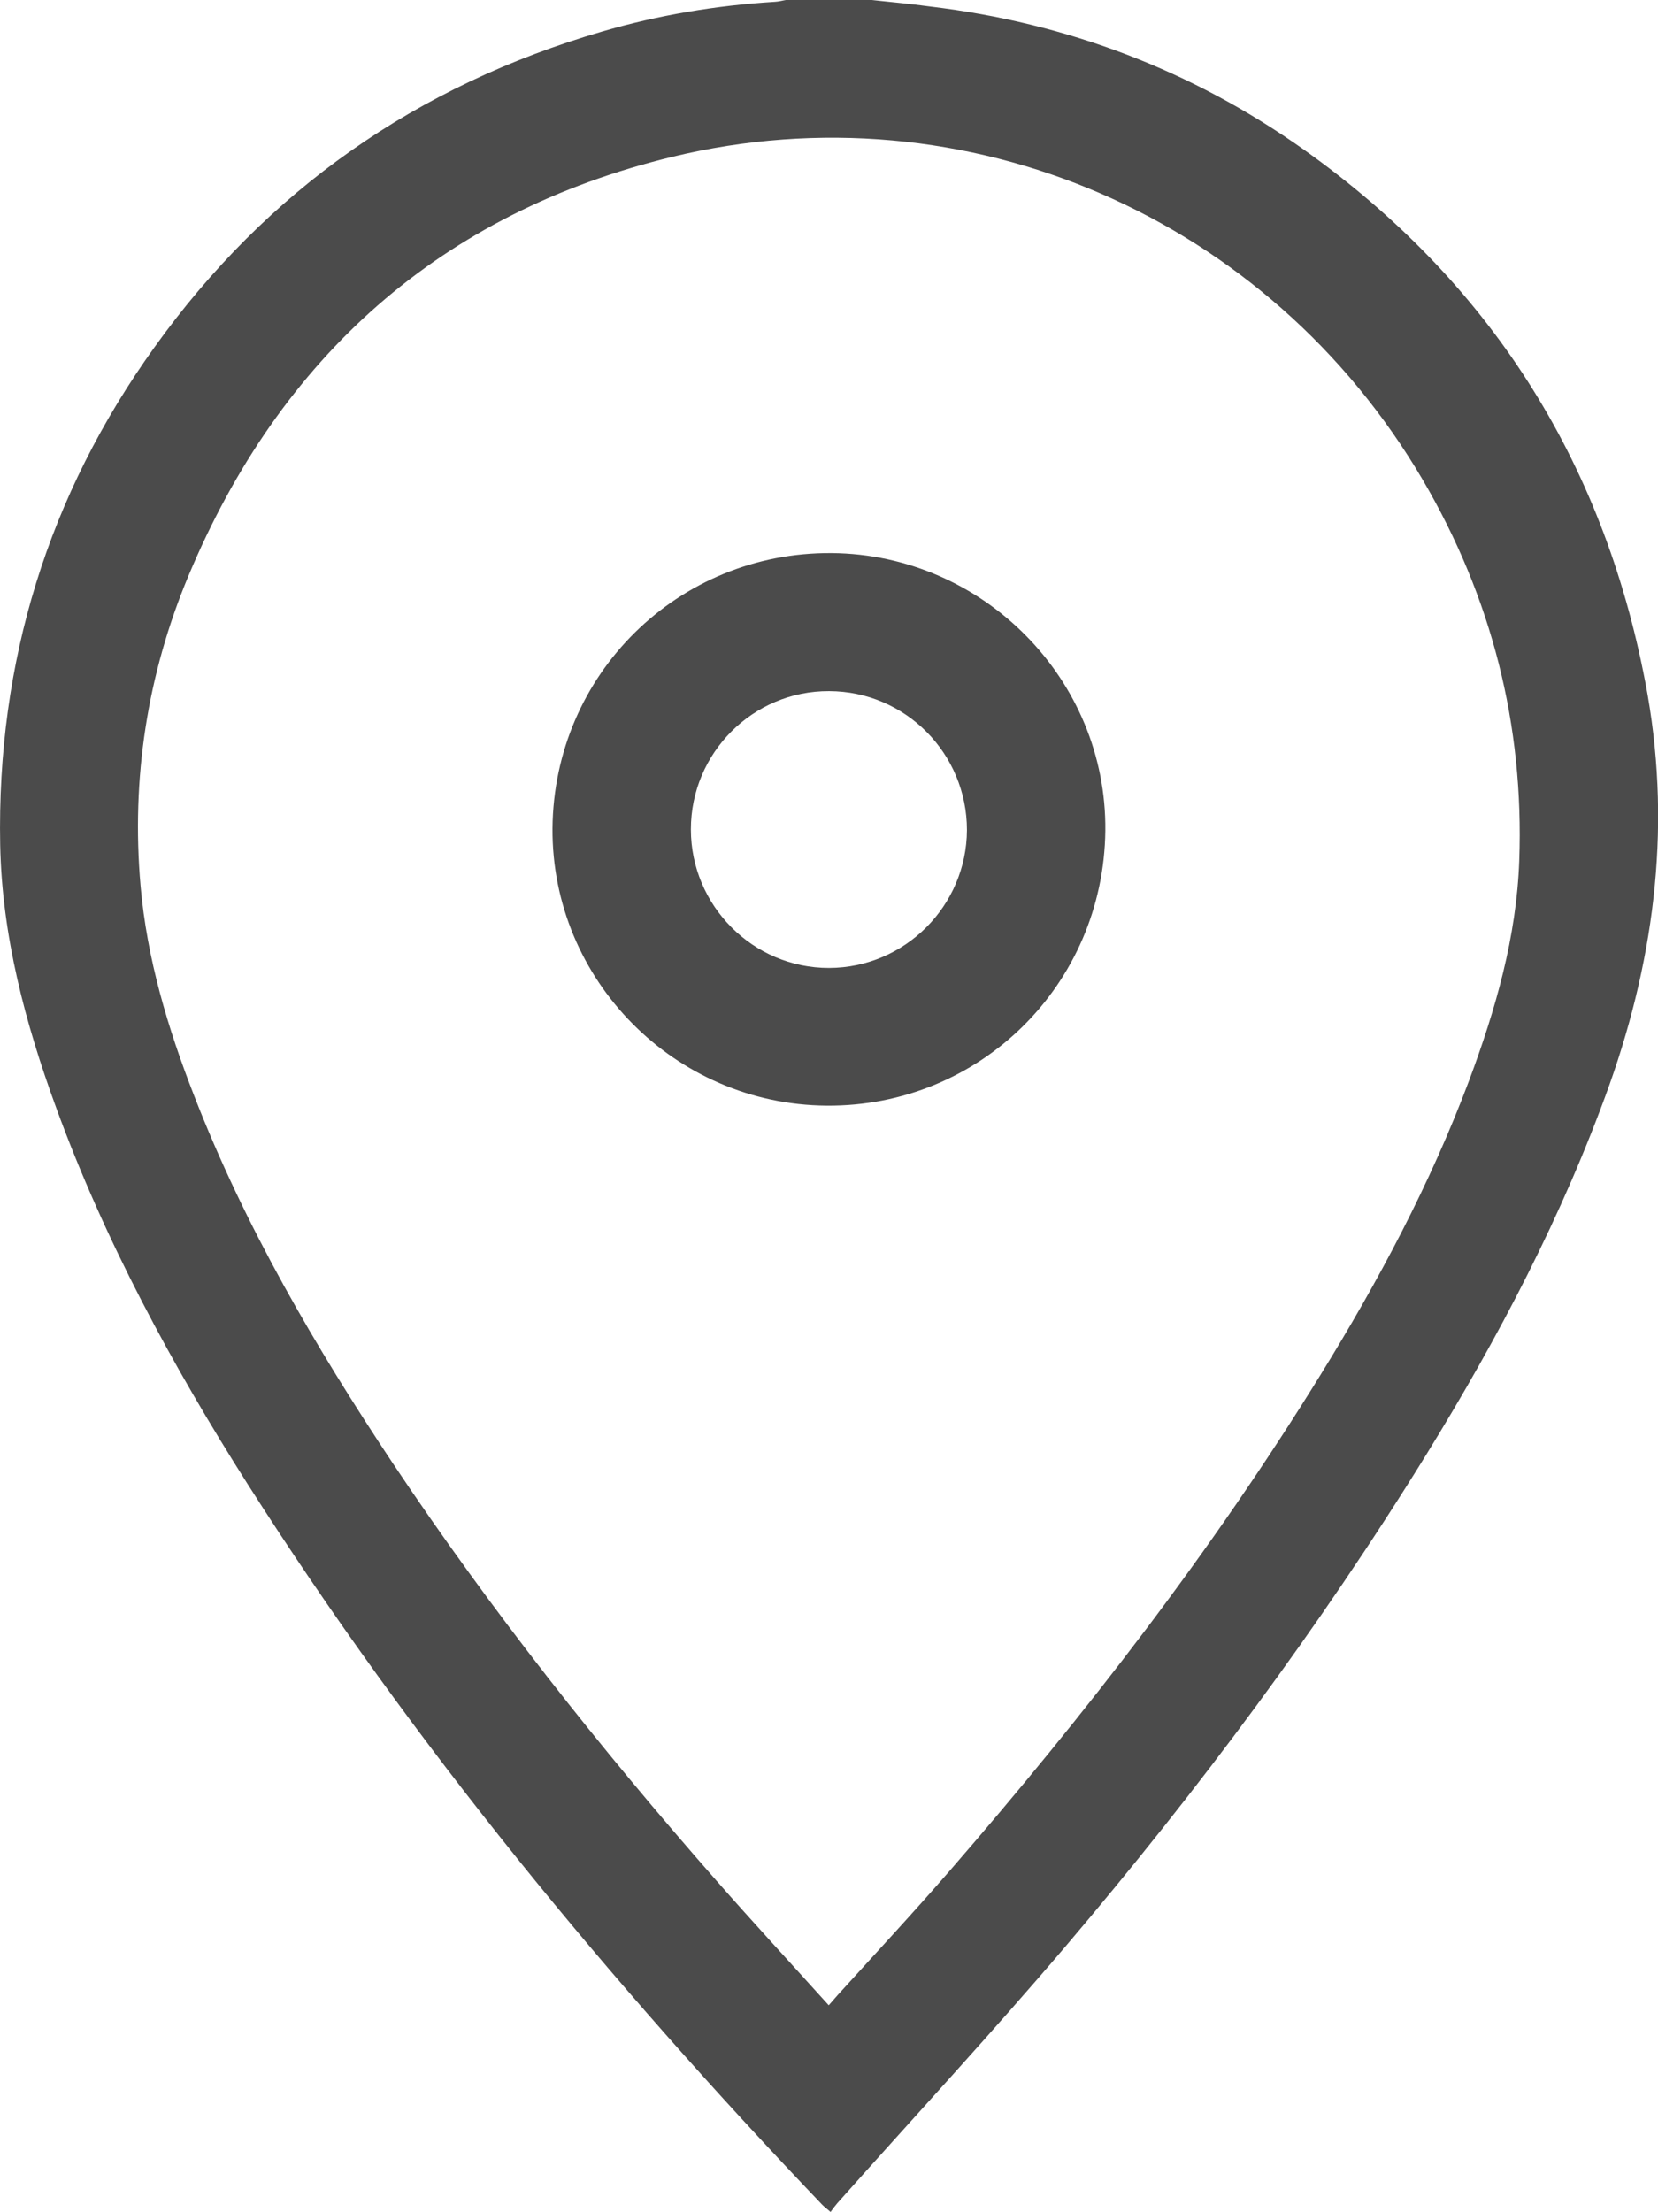
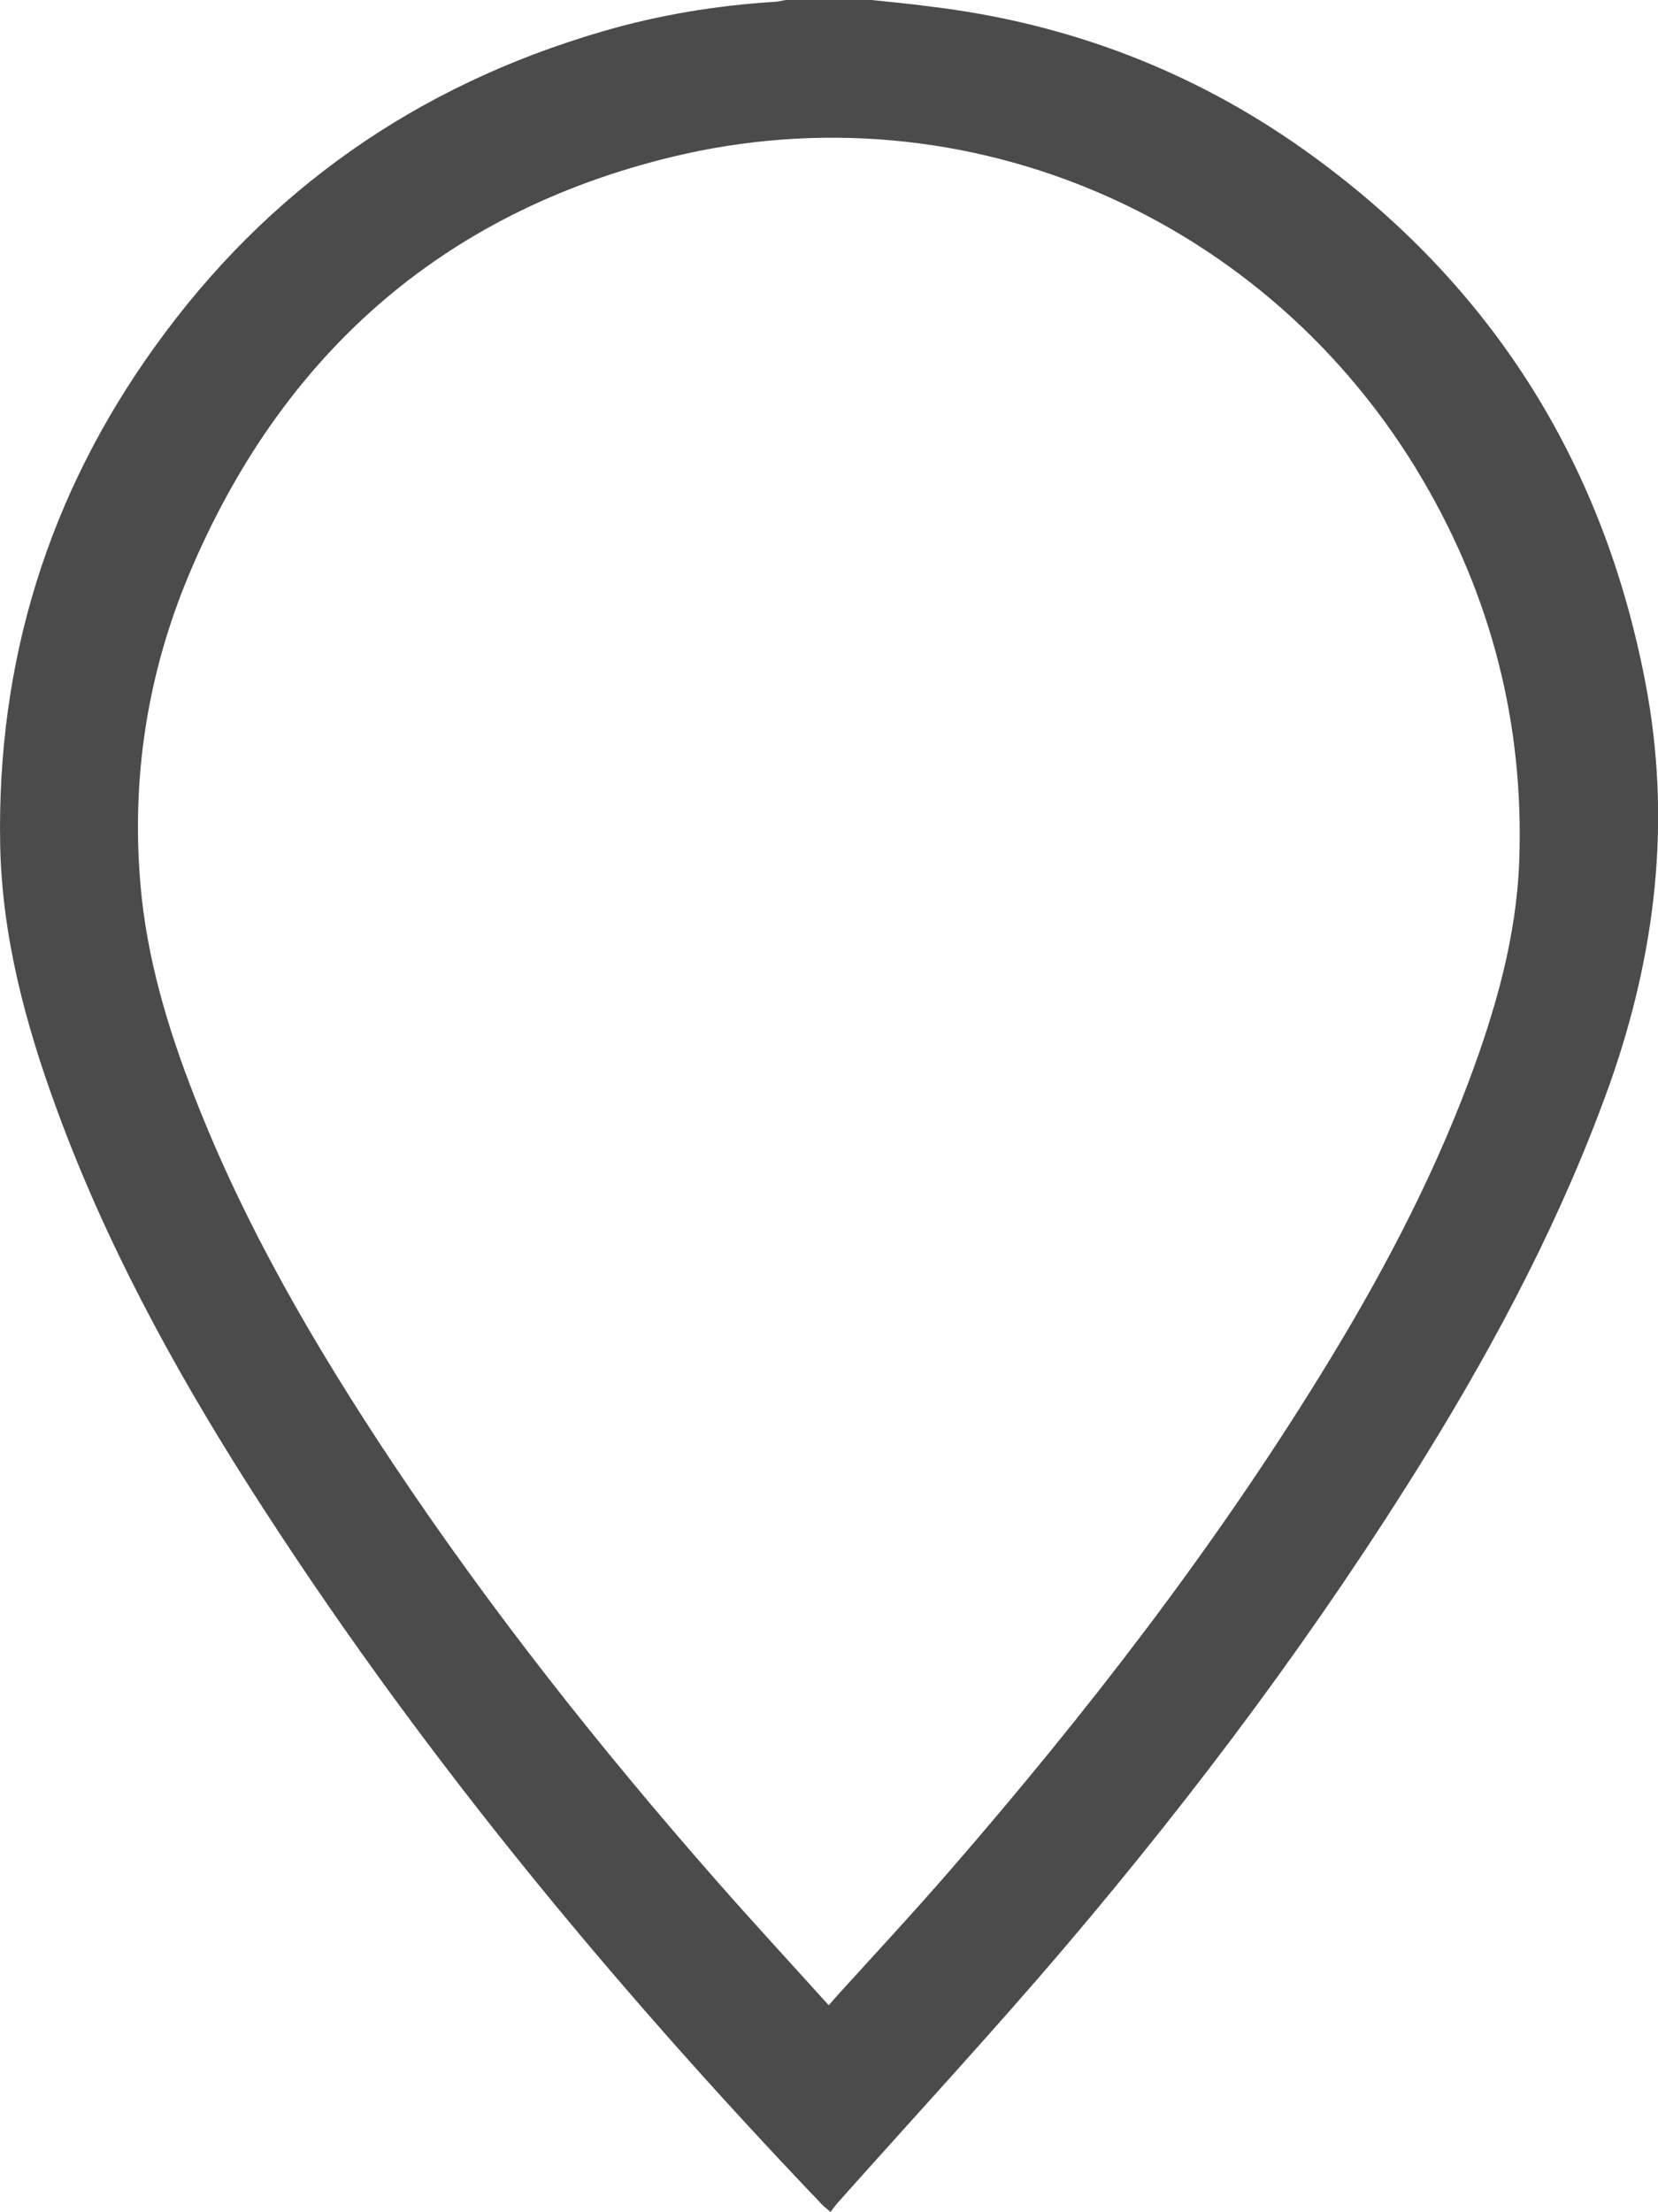
<svg xmlns="http://www.w3.org/2000/svg" version="1.1" id="Layer_1" x="0px" y="0px" width="9.153px" height="12.21px" viewBox="0 0 9.153 12.21" enable-background="new 0 0 9.153 12.21" xml:space="preserve">
  <g>
    <path fill-rule="evenodd" clip-rule="evenodd" fill="#4B4B4B" d="M9.083,3.766c-0.236-1.231-0.864-2.214-1.885-2.94   c-0.619-0.439-1.31-0.7-2.063-0.79C5.027,0.021,4.92,0.012,4.813,0C4.655,0,4.498,0,4.339,0c-0.02,0.003-0.04,0.009-0.061,0.01   c-0.324,0.02-0.643,0.073-0.954,0.164c-1.022,0.298-1.85,0.876-2.47,1.741C0.266,2.733-0.018,3.653,0.001,4.664   c0.01,0.503,0.138,0.983,0.31,1.453c0.268,0.734,0.639,1.418,1.056,2.075c0.915,1.438,1.995,2.745,3.17,3.976   c0.012,0.013,0.027,0.023,0.048,0.042c0.014-0.019,0.024-0.033,0.037-0.048c0.421-0.473,0.852-0.938,1.262-1.42   c0.727-0.856,1.399-1.756,1.99-2.713c0.4-0.649,0.753-1.321,1.011-2.041C9.142,5.263,9.229,4.524,9.083,3.766z M8.387,4.751   c-0.015,0.421-0.13,0.82-0.277,1.214c-0.214,0.57-0.5,1.106-0.82,1.624c-0.6,0.973-1.297,1.873-2.044,2.734   c-0.203,0.234-0.414,0.461-0.621,0.689c-0.014,0.016-0.028,0.032-0.05,0.057c-0.211-0.234-0.419-0.459-0.62-0.688   C3.312,9.649,2.708,8.886,2.167,8.075C1.74,7.433,1.352,6.77,1.072,6.049C0.926,5.675,0.811,5.291,0.776,4.89   C0.724,4.297,0.813,3.723,1.041,3.177C1.547,1.969,2.434,1.175,3.71,0.866C5.338,0.472,7.007,1.203,7.855,2.65   C8.235,3.299,8.414,4.001,8.387,4.751z" />
-     <path fill-rule="evenodd" clip-rule="evenodd" fill="#4B4B4B" d="M4.592,3.053C3.743,3.046,3.057,3.722,3.05,4.573   c-0.005,0.836,0.675,1.524,1.513,1.53C5.408,6.11,6.092,5.437,6.102,4.586C6.111,3.752,5.429,3.06,4.592,3.053z M4.577,5.343   c-0.42,0.001-0.763-0.344-0.763-0.765c0-0.422,0.343-0.765,0.763-0.763c0.421,0.001,0.761,0.344,0.761,0.767   C5.336,5,4.995,5.342,4.577,5.343z" />
  </g>
</svg>